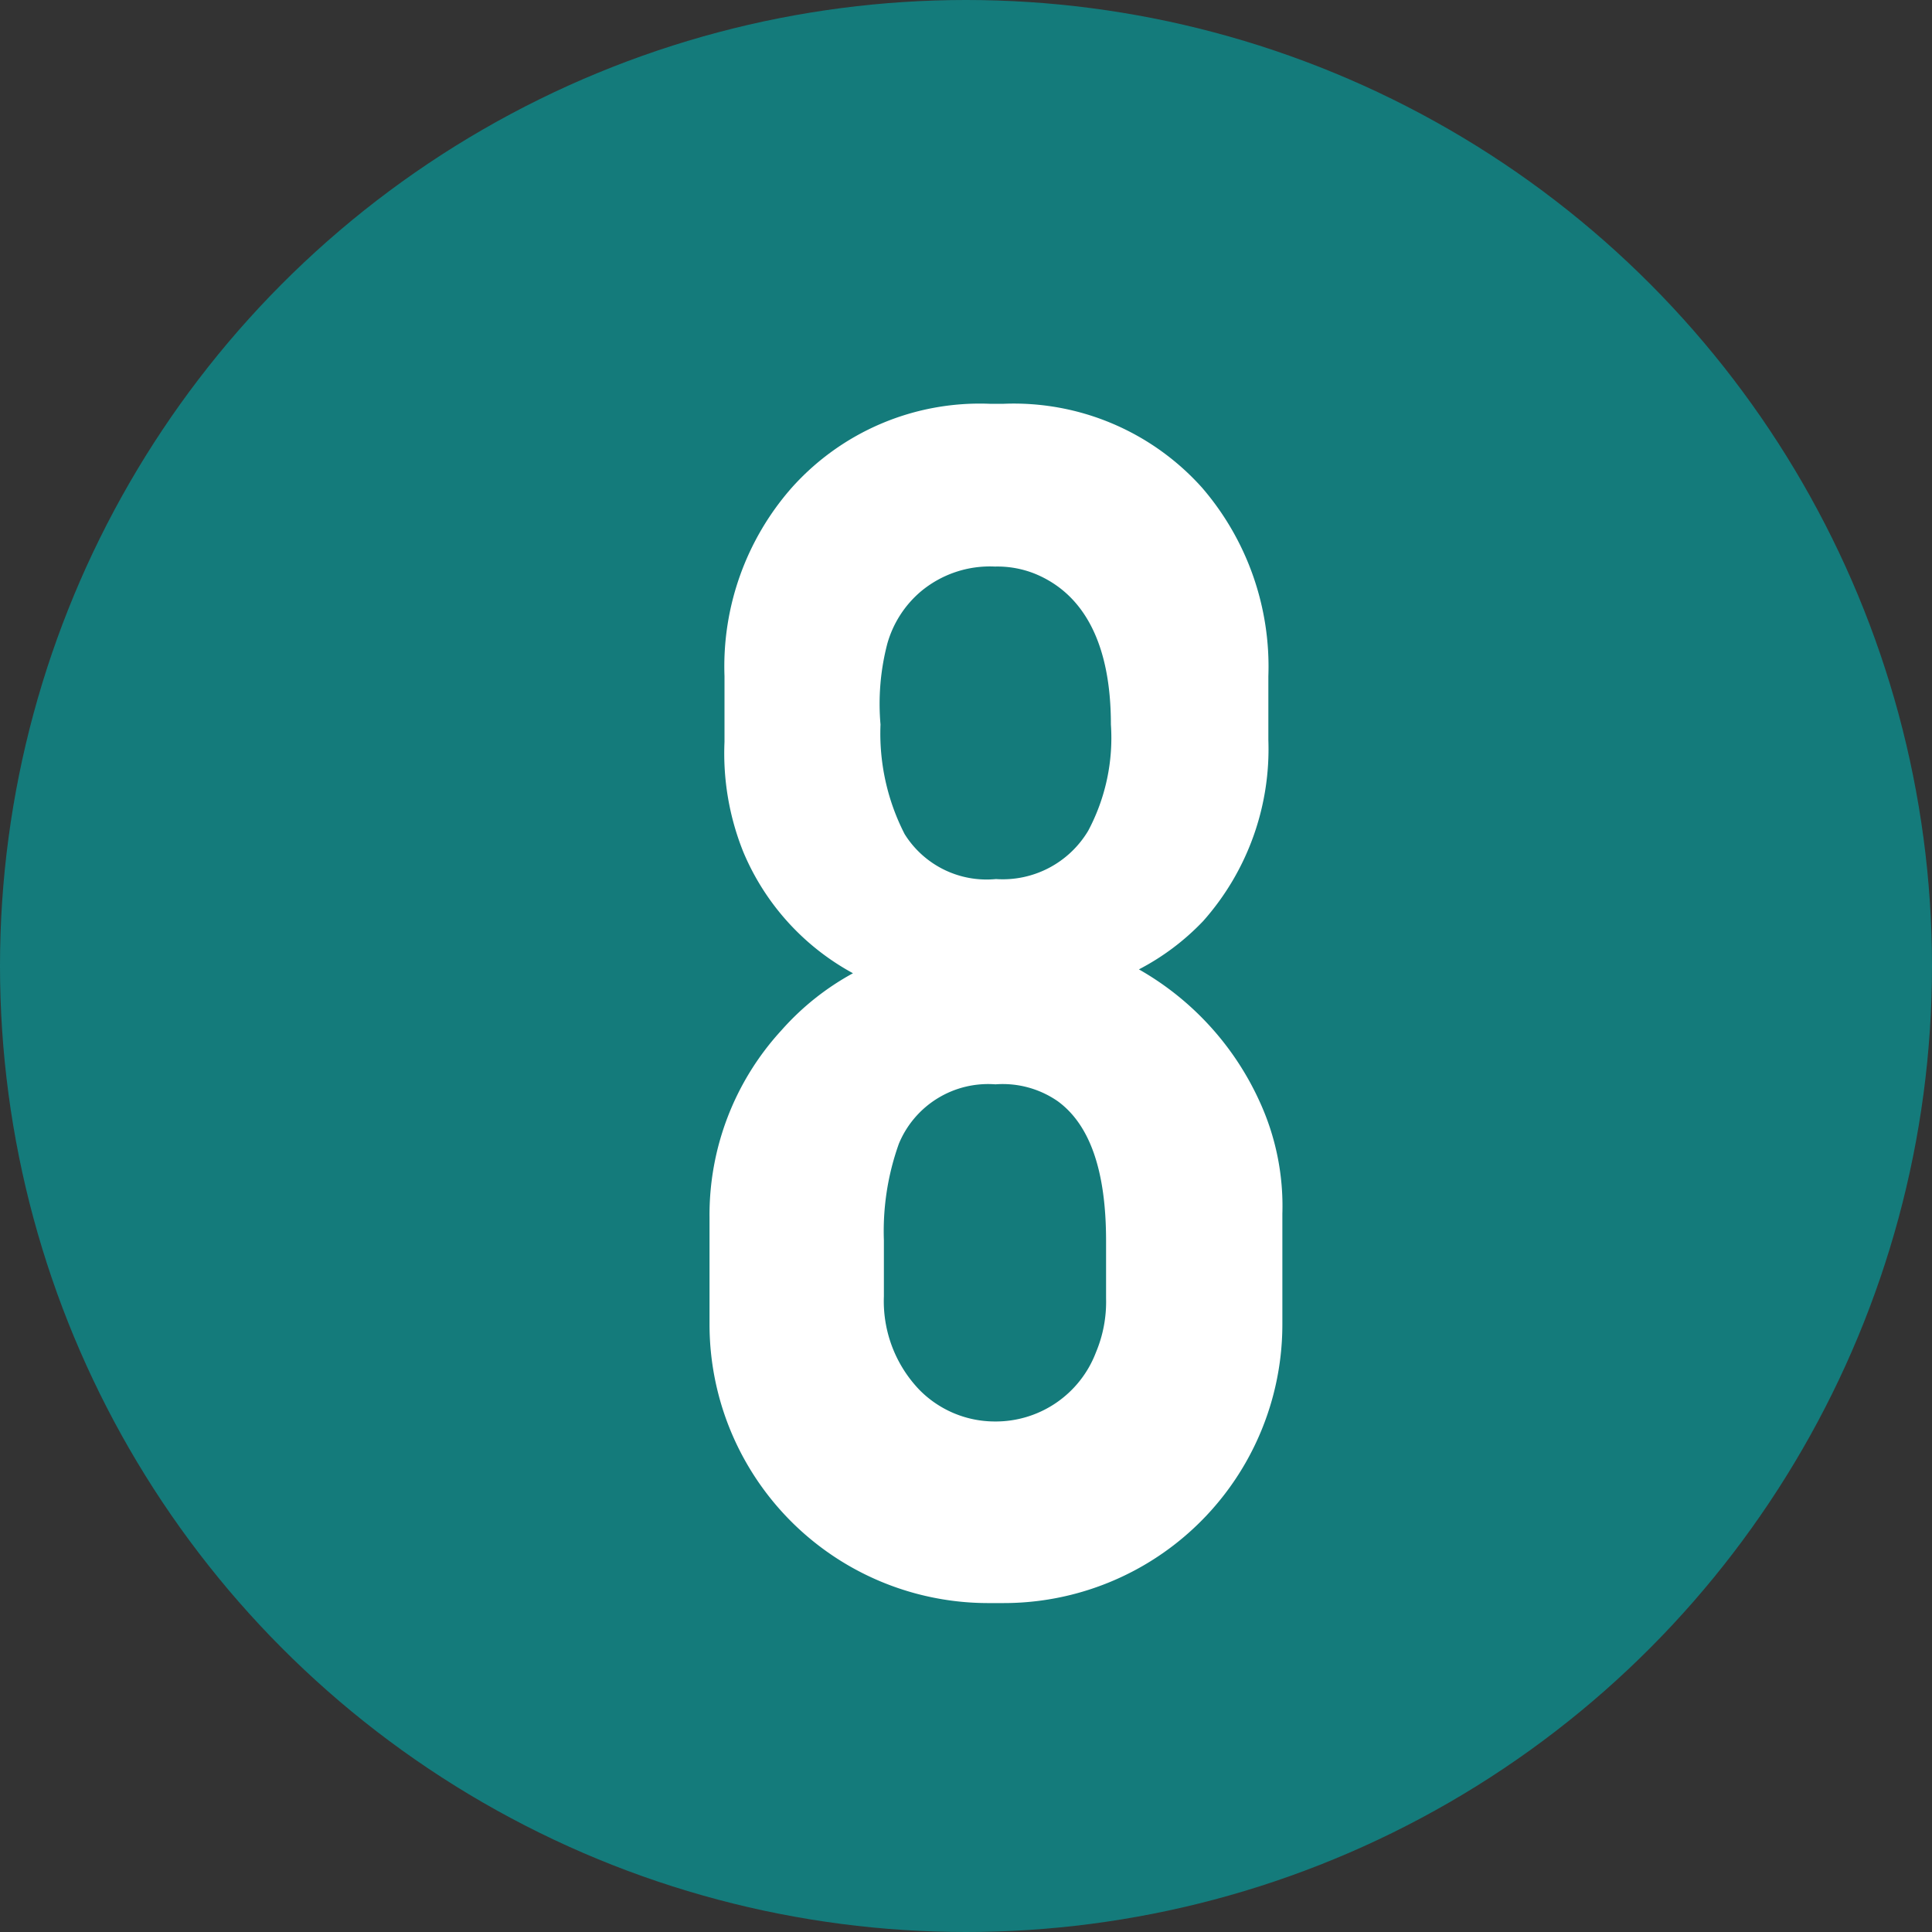
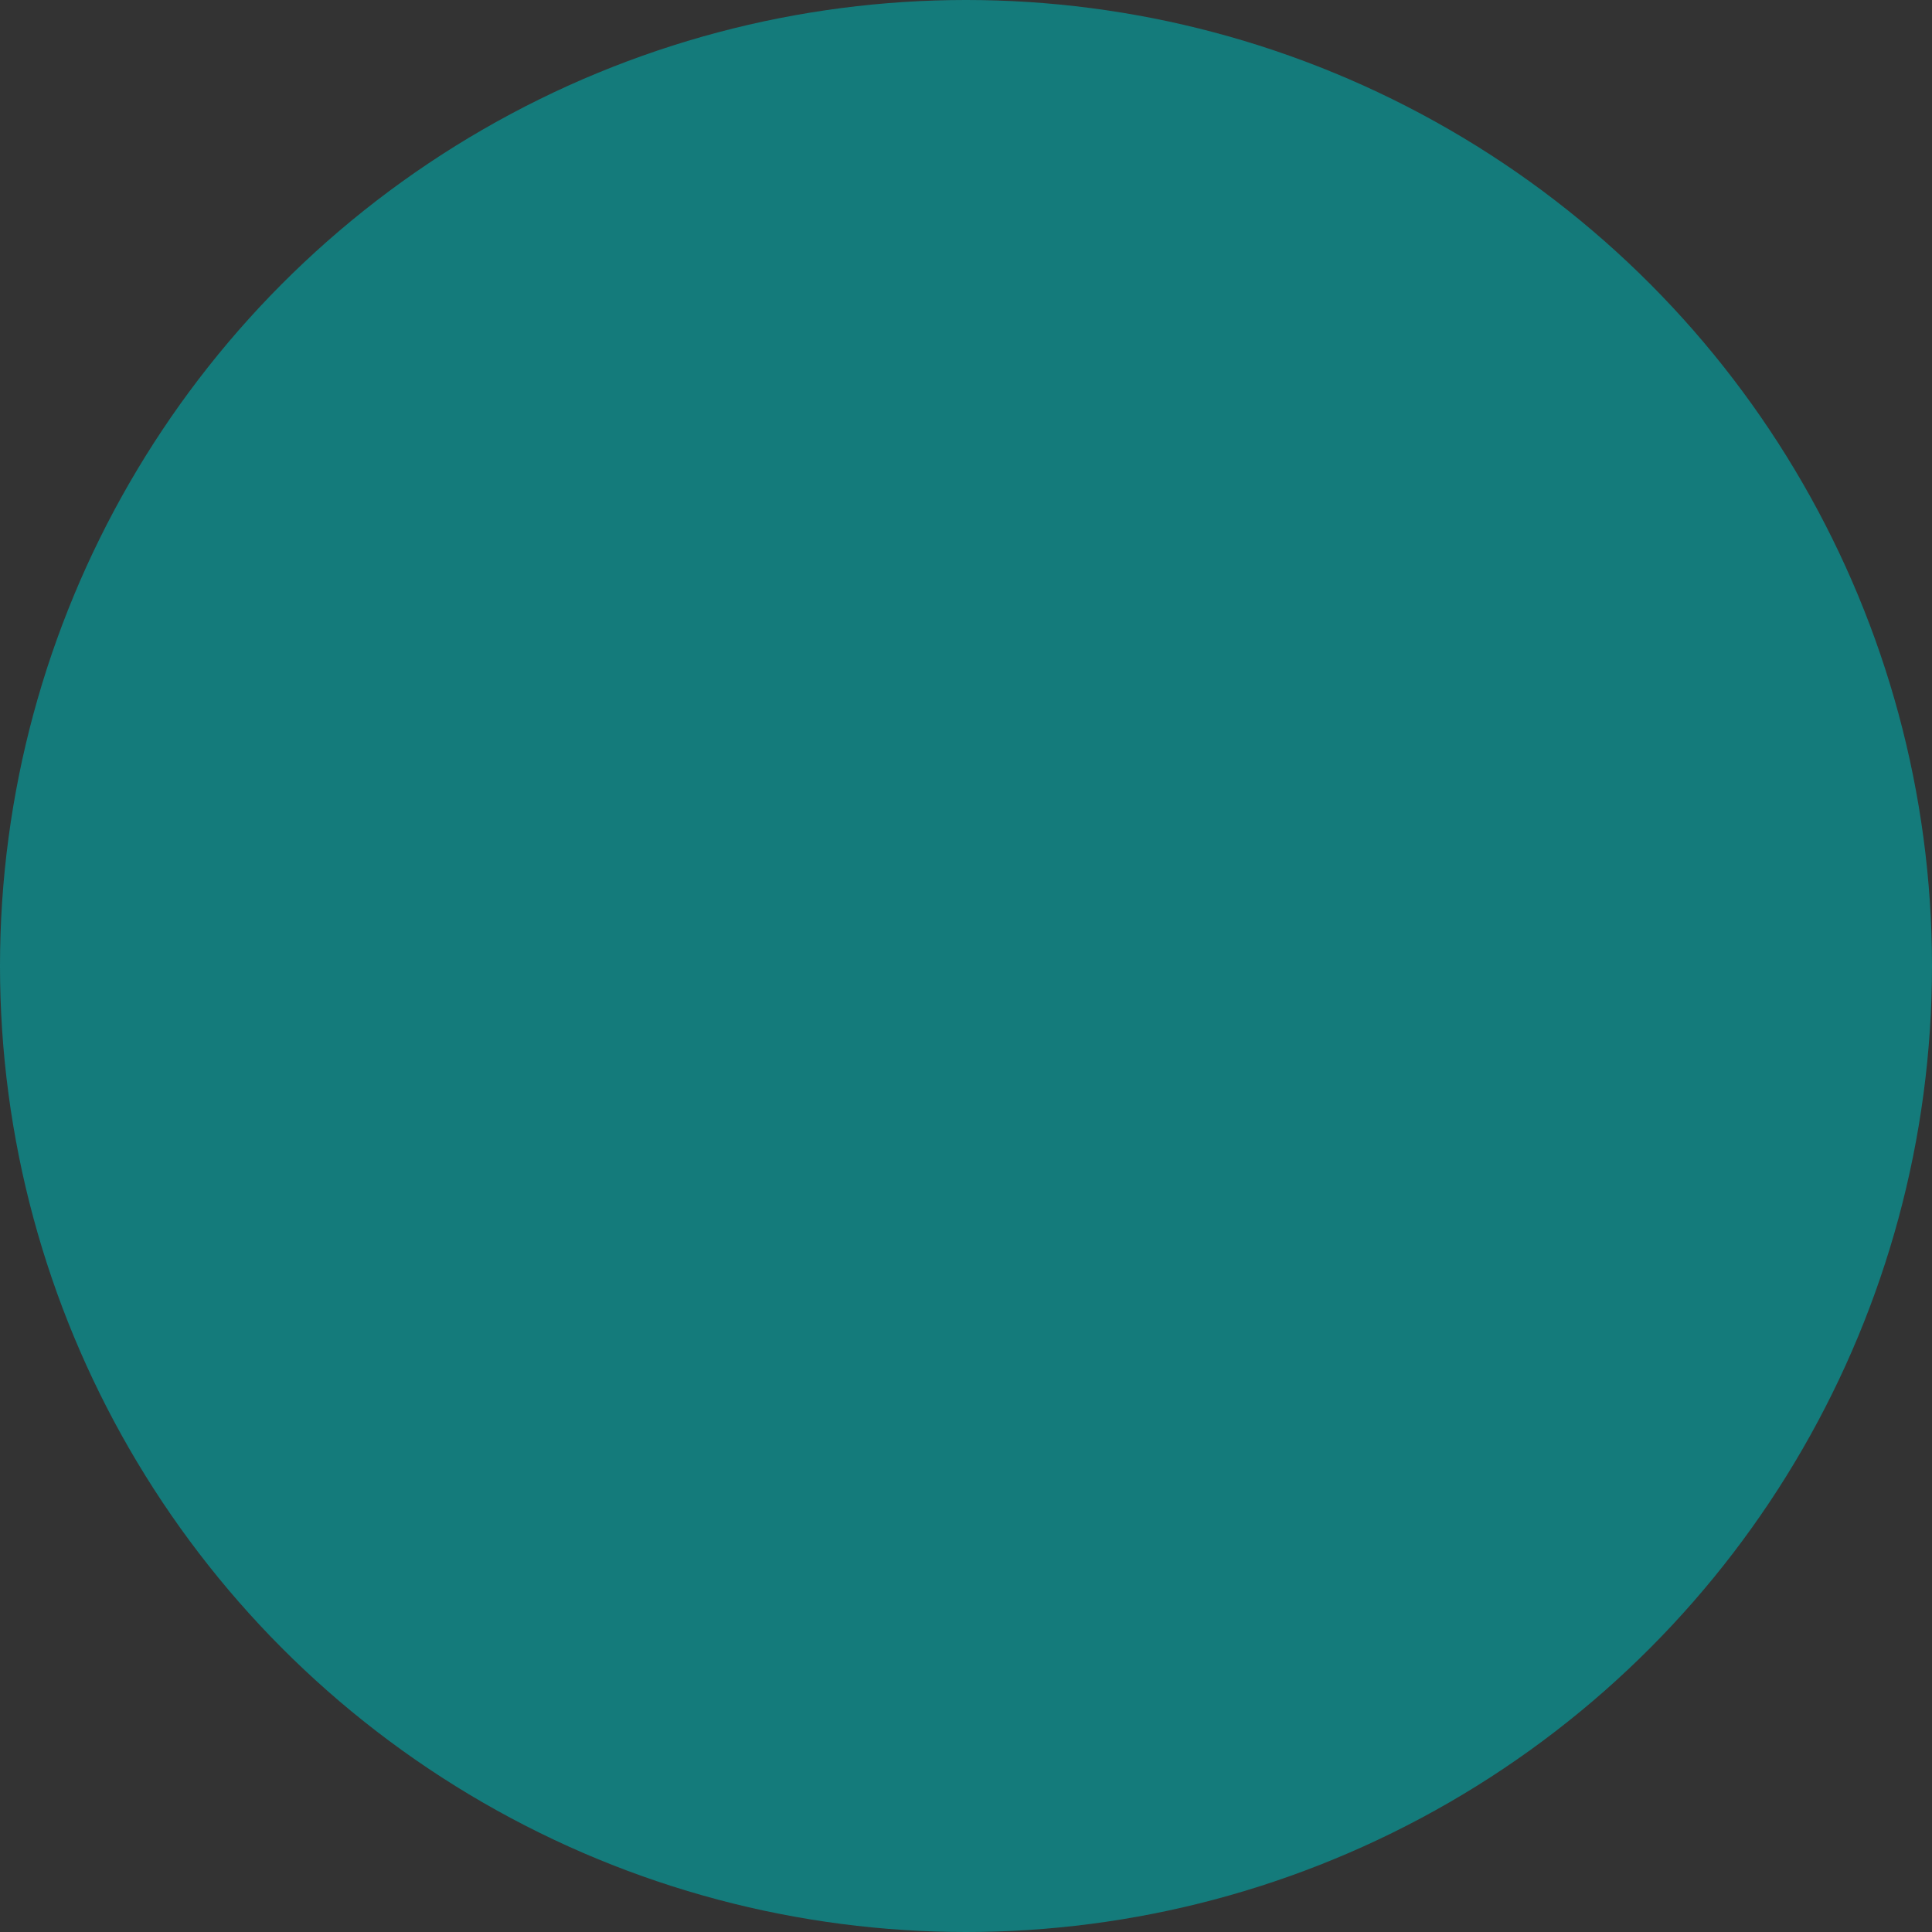
<svg xmlns="http://www.w3.org/2000/svg" viewBox="0 0 40 40">
  <rect x="0" y="0" width="40" height="40" fill="#333333" stroke="none" />
  <defs>
    <style>.cls-1{fill:#147b7b;}.cls-2{fill:#fff;}</style>
  </defs>
  <g id="レイヤー_1" data-name="レイヤー 1">
    <circle class="cls-1" cx="20" cy="20" r="20" />
-     <path class="cls-2" d="M26.55,27.41a5.77,5.77,0,0,1-5.79,5.78h-.29a5.77,5.77,0,0,1-5.78-5.78v-2.2a5.65,5.65,0,0,1,1.49-3.88,5.46,5.46,0,0,1,1.48-1.18,5.1,5.1,0,0,1-2.27-2.51A5.47,5.47,0,0,1,15,15.36V14a5.6,5.6,0,0,1,1.39-3.9,5.22,5.22,0,0,1,4.1-1.74h.29a5.23,5.23,0,0,1,4.11,1.74A5.67,5.67,0,0,1,26.26,14v1.32a5.36,5.36,0,0,1-1.35,3.75,5.05,5.05,0,0,1-1.33,1,6,6,0,0,1,2.51,2.76,5.18,5.18,0,0,1,.46,2.3ZM23,15c0-1.66-.55-2.7-1.57-3.12a2.09,2.09,0,0,0-.83-.15,2.23,2.23,0,0,0-1.54.52,2.2,2.2,0,0,0-.69,1.08A4.93,4.93,0,0,0,18.23,15a4.56,4.56,0,0,0,.5,2.27,2,2,0,0,0,1.89.93,2.06,2.06,0,0,0,1.91-1A4.09,4.09,0,0,0,23,15ZM22.9,25.69c0-1.44-.33-2.4-1-2.89a2,2,0,0,0-1.29-.35,2,2,0,0,0-2,1.23,5.37,5.37,0,0,0-.31,2v1.16a2.65,2.65,0,0,0,.74,1.94,2.19,2.19,0,0,0,1.54.65A2.22,2.22,0,0,0,22.69,28a2.7,2.7,0,0,0,.21-1.12Z" />
  </g>
</svg>